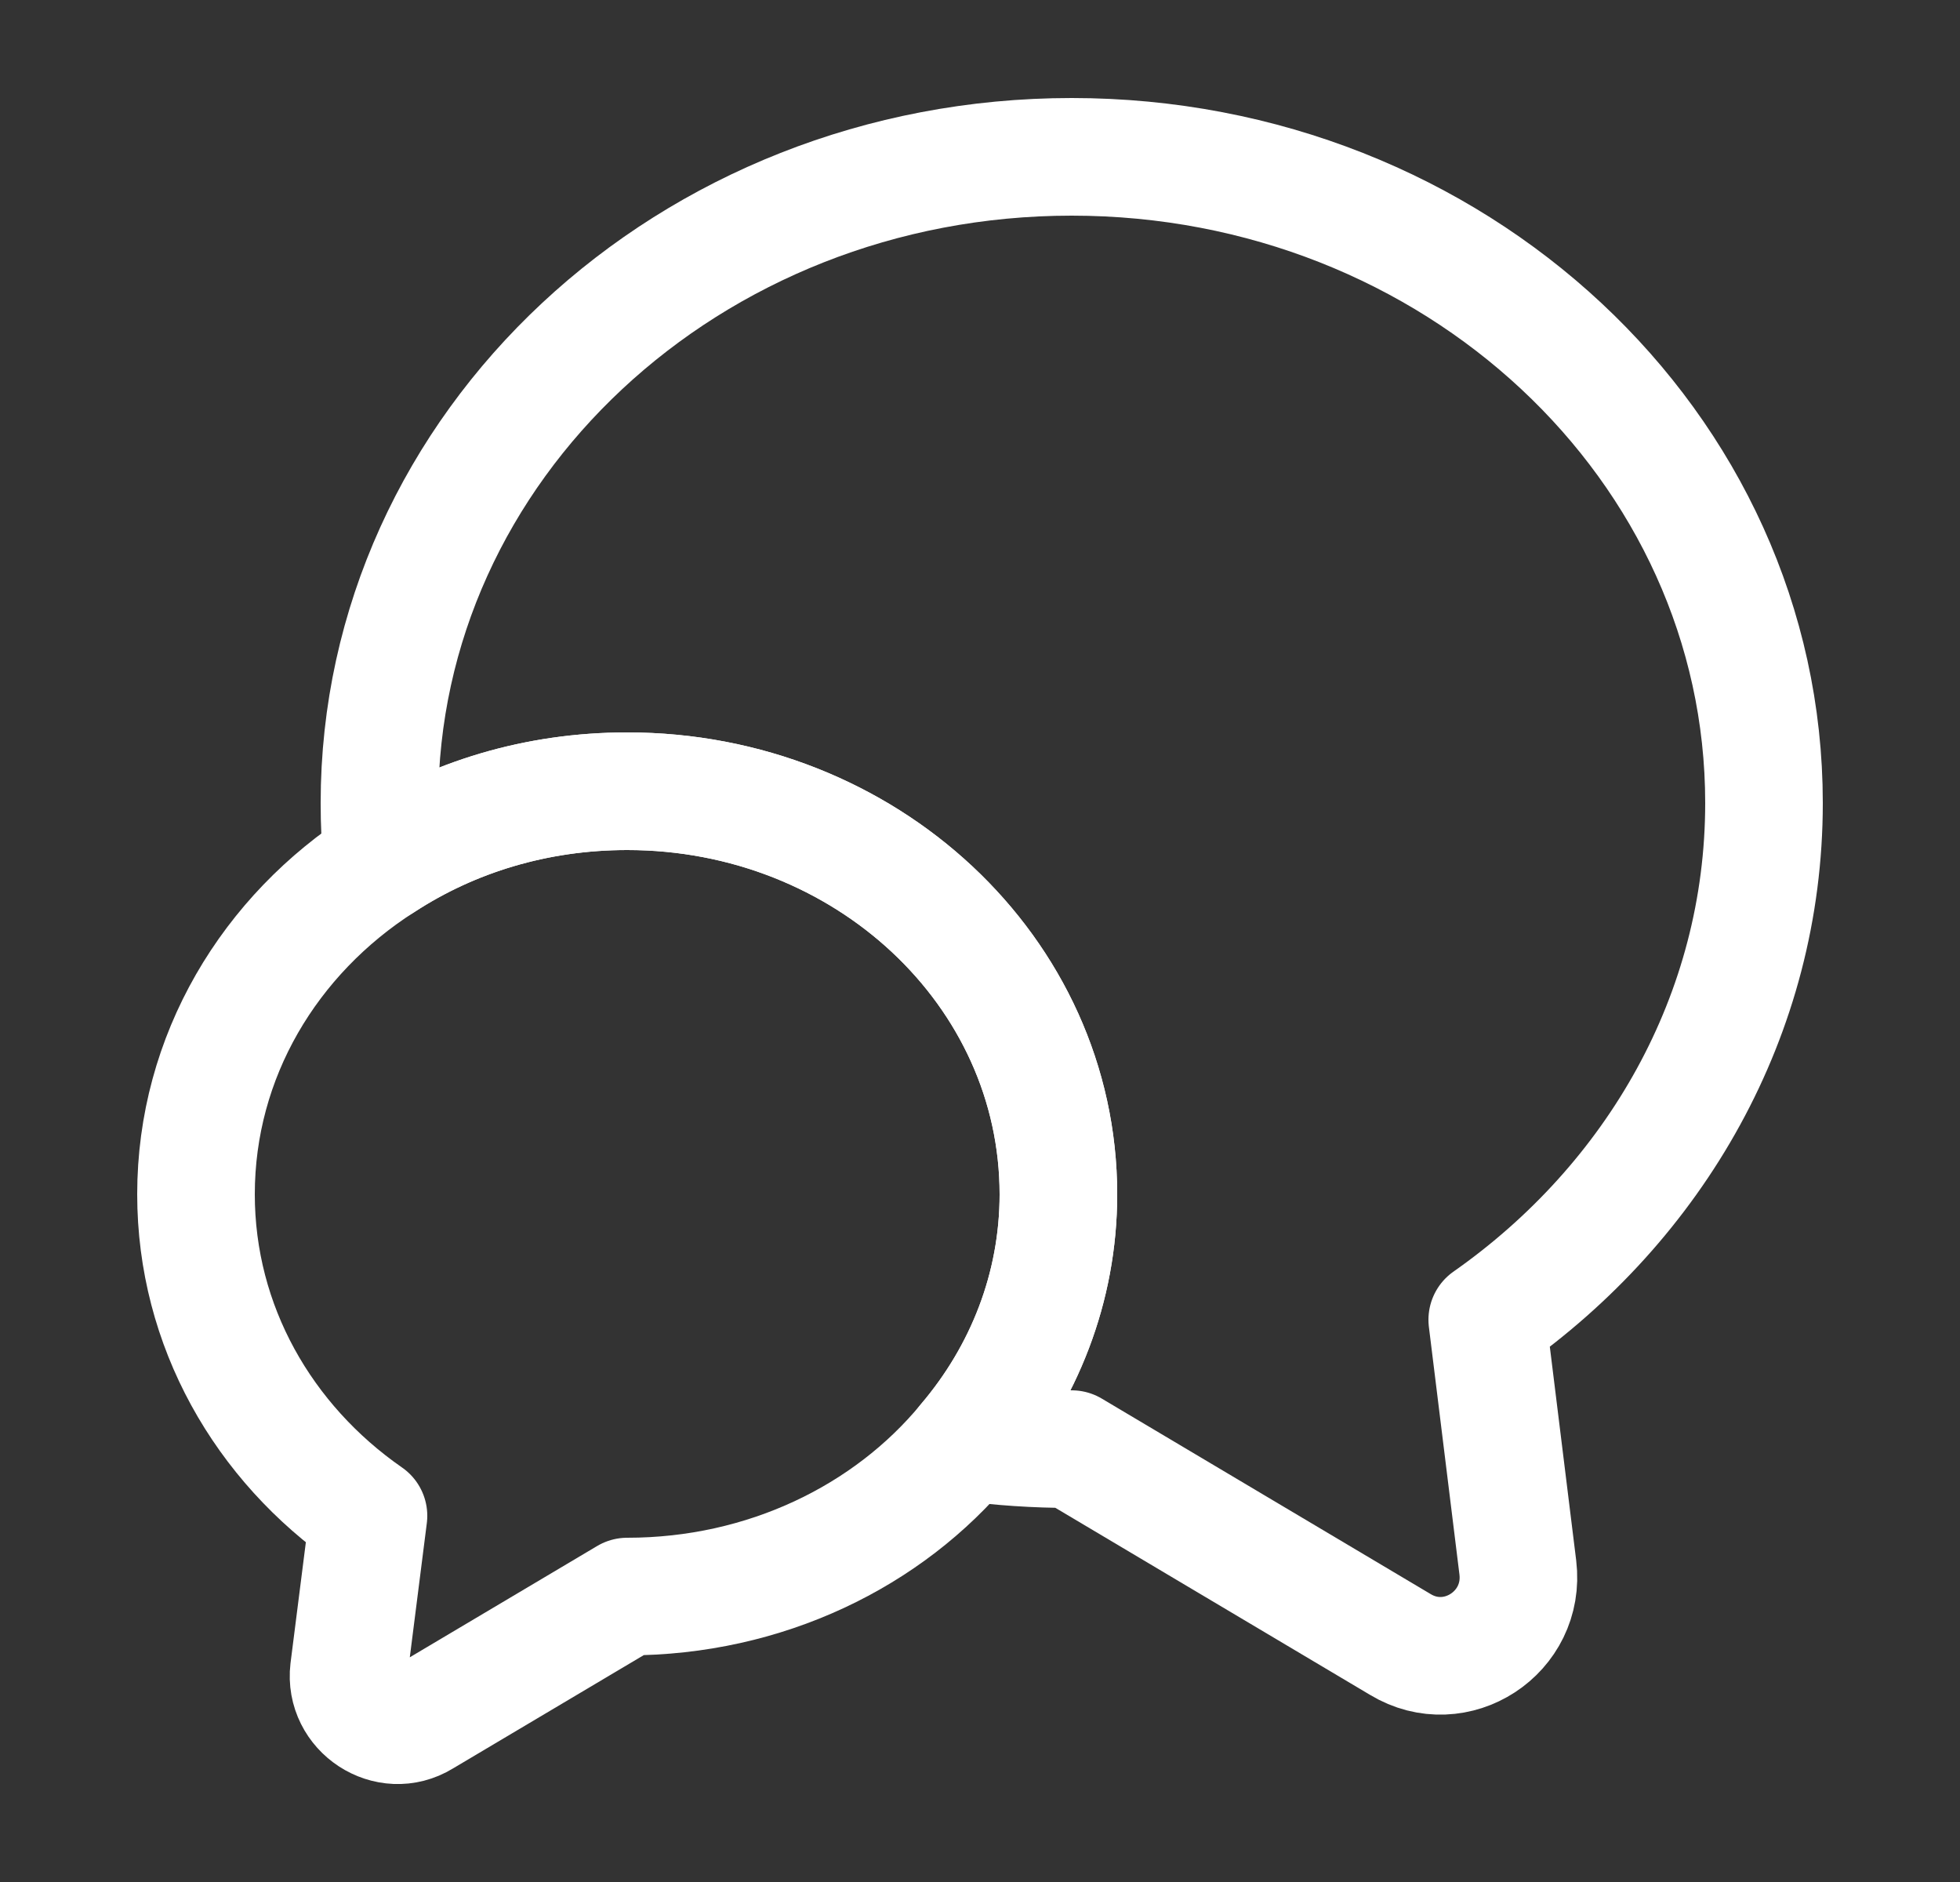
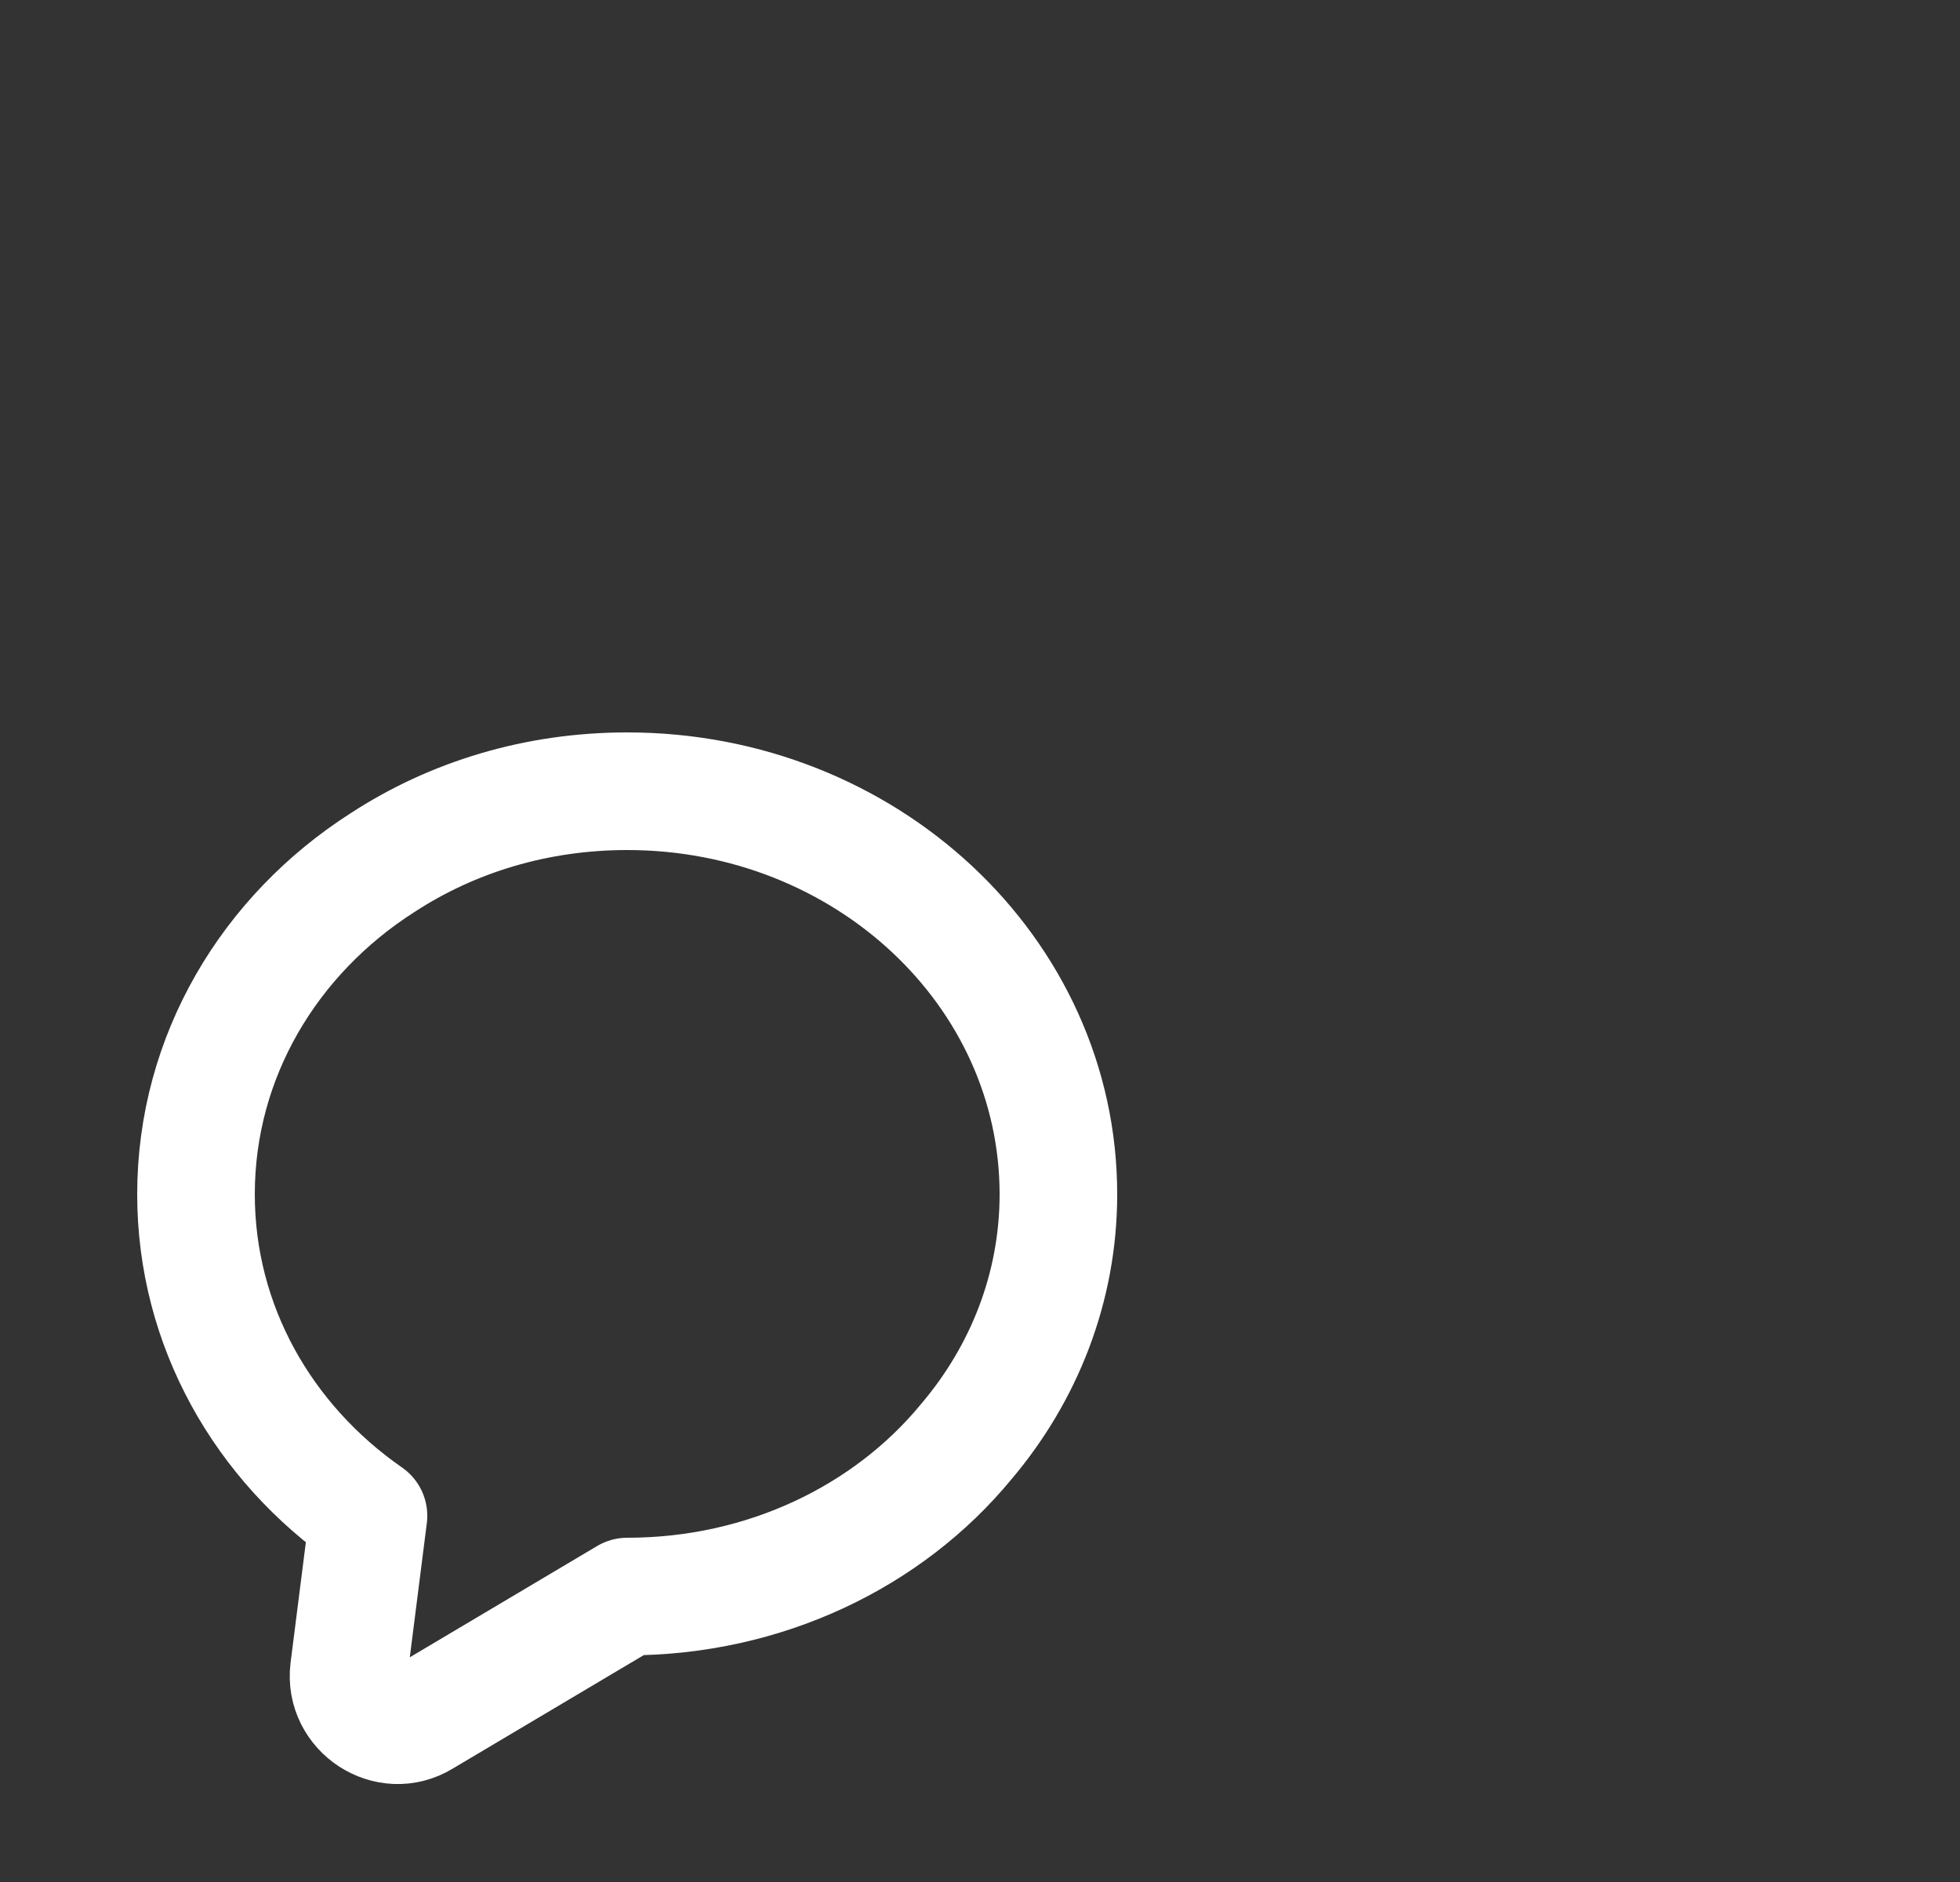
<svg xmlns="http://www.w3.org/2000/svg" width="25" height="24" viewBox="0 0 25 24" fill="none">
  <rect x="0" y="0" width="25" height="24" fill="#333333" stroke="none" />
-   <path d="M18.97 16.83L19.36 19.99C19.46 20.82 18.57 21.4 17.86 20.97L13.67 18.48C13.21 18.48 12.76 18.45 12.32 18.39C13.06 17.52 13.5 16.42 13.5 15.23C13.5 12.39 11.04 10.09 8 10.09C6.84 10.09 5.77 10.42 4.88 11C4.85 10.75 4.84 10.5 4.84 10.24C4.84 5.69 8.79 2 13.67 2C18.55 2 22.5 5.69 22.5 10.24C22.5 12.94 21.11 15.33 18.97 16.83Z" stroke="white" stroke-width="1.5" stroke-linecap="round" stroke-linejoin="round" />
-   <path d="M13.5 15.23C13.5 16.42 13.06 17.52 12.32 18.39C11.33 19.59 9.76 20.36 8 20.36L5.39 21.91C4.95 22.18 4.39 21.81 4.45 21.3L4.7 19.33C3.36 18.4 2.5 16.91 2.5 15.23C2.5 13.47 3.44 11.92 4.88 11C5.77 10.42 6.84 10.09 8 10.09C11.04 10.09 13.5 12.39 13.5 15.23Z" stroke="white" stroke-width="1.5" stroke-linecap="round" stroke-linejoin="round" />
+   <path d="M13.5 15.23C13.5 16.42 13.06 17.52 12.32 18.39C11.33 19.59 9.76 20.36 8 20.36L5.39 21.91C4.95 22.18 4.39 21.81 4.45 21.3L4.7 19.33C3.36 18.4 2.5 16.91 2.5 15.23C2.5 13.47 3.44 11.92 4.88 11C5.77 10.42 6.84 10.09 8 10.09C11.04 10.09 13.5 12.39 13.5 15.23" stroke="white" stroke-width="1.5" stroke-linecap="round" stroke-linejoin="round" />
</svg>